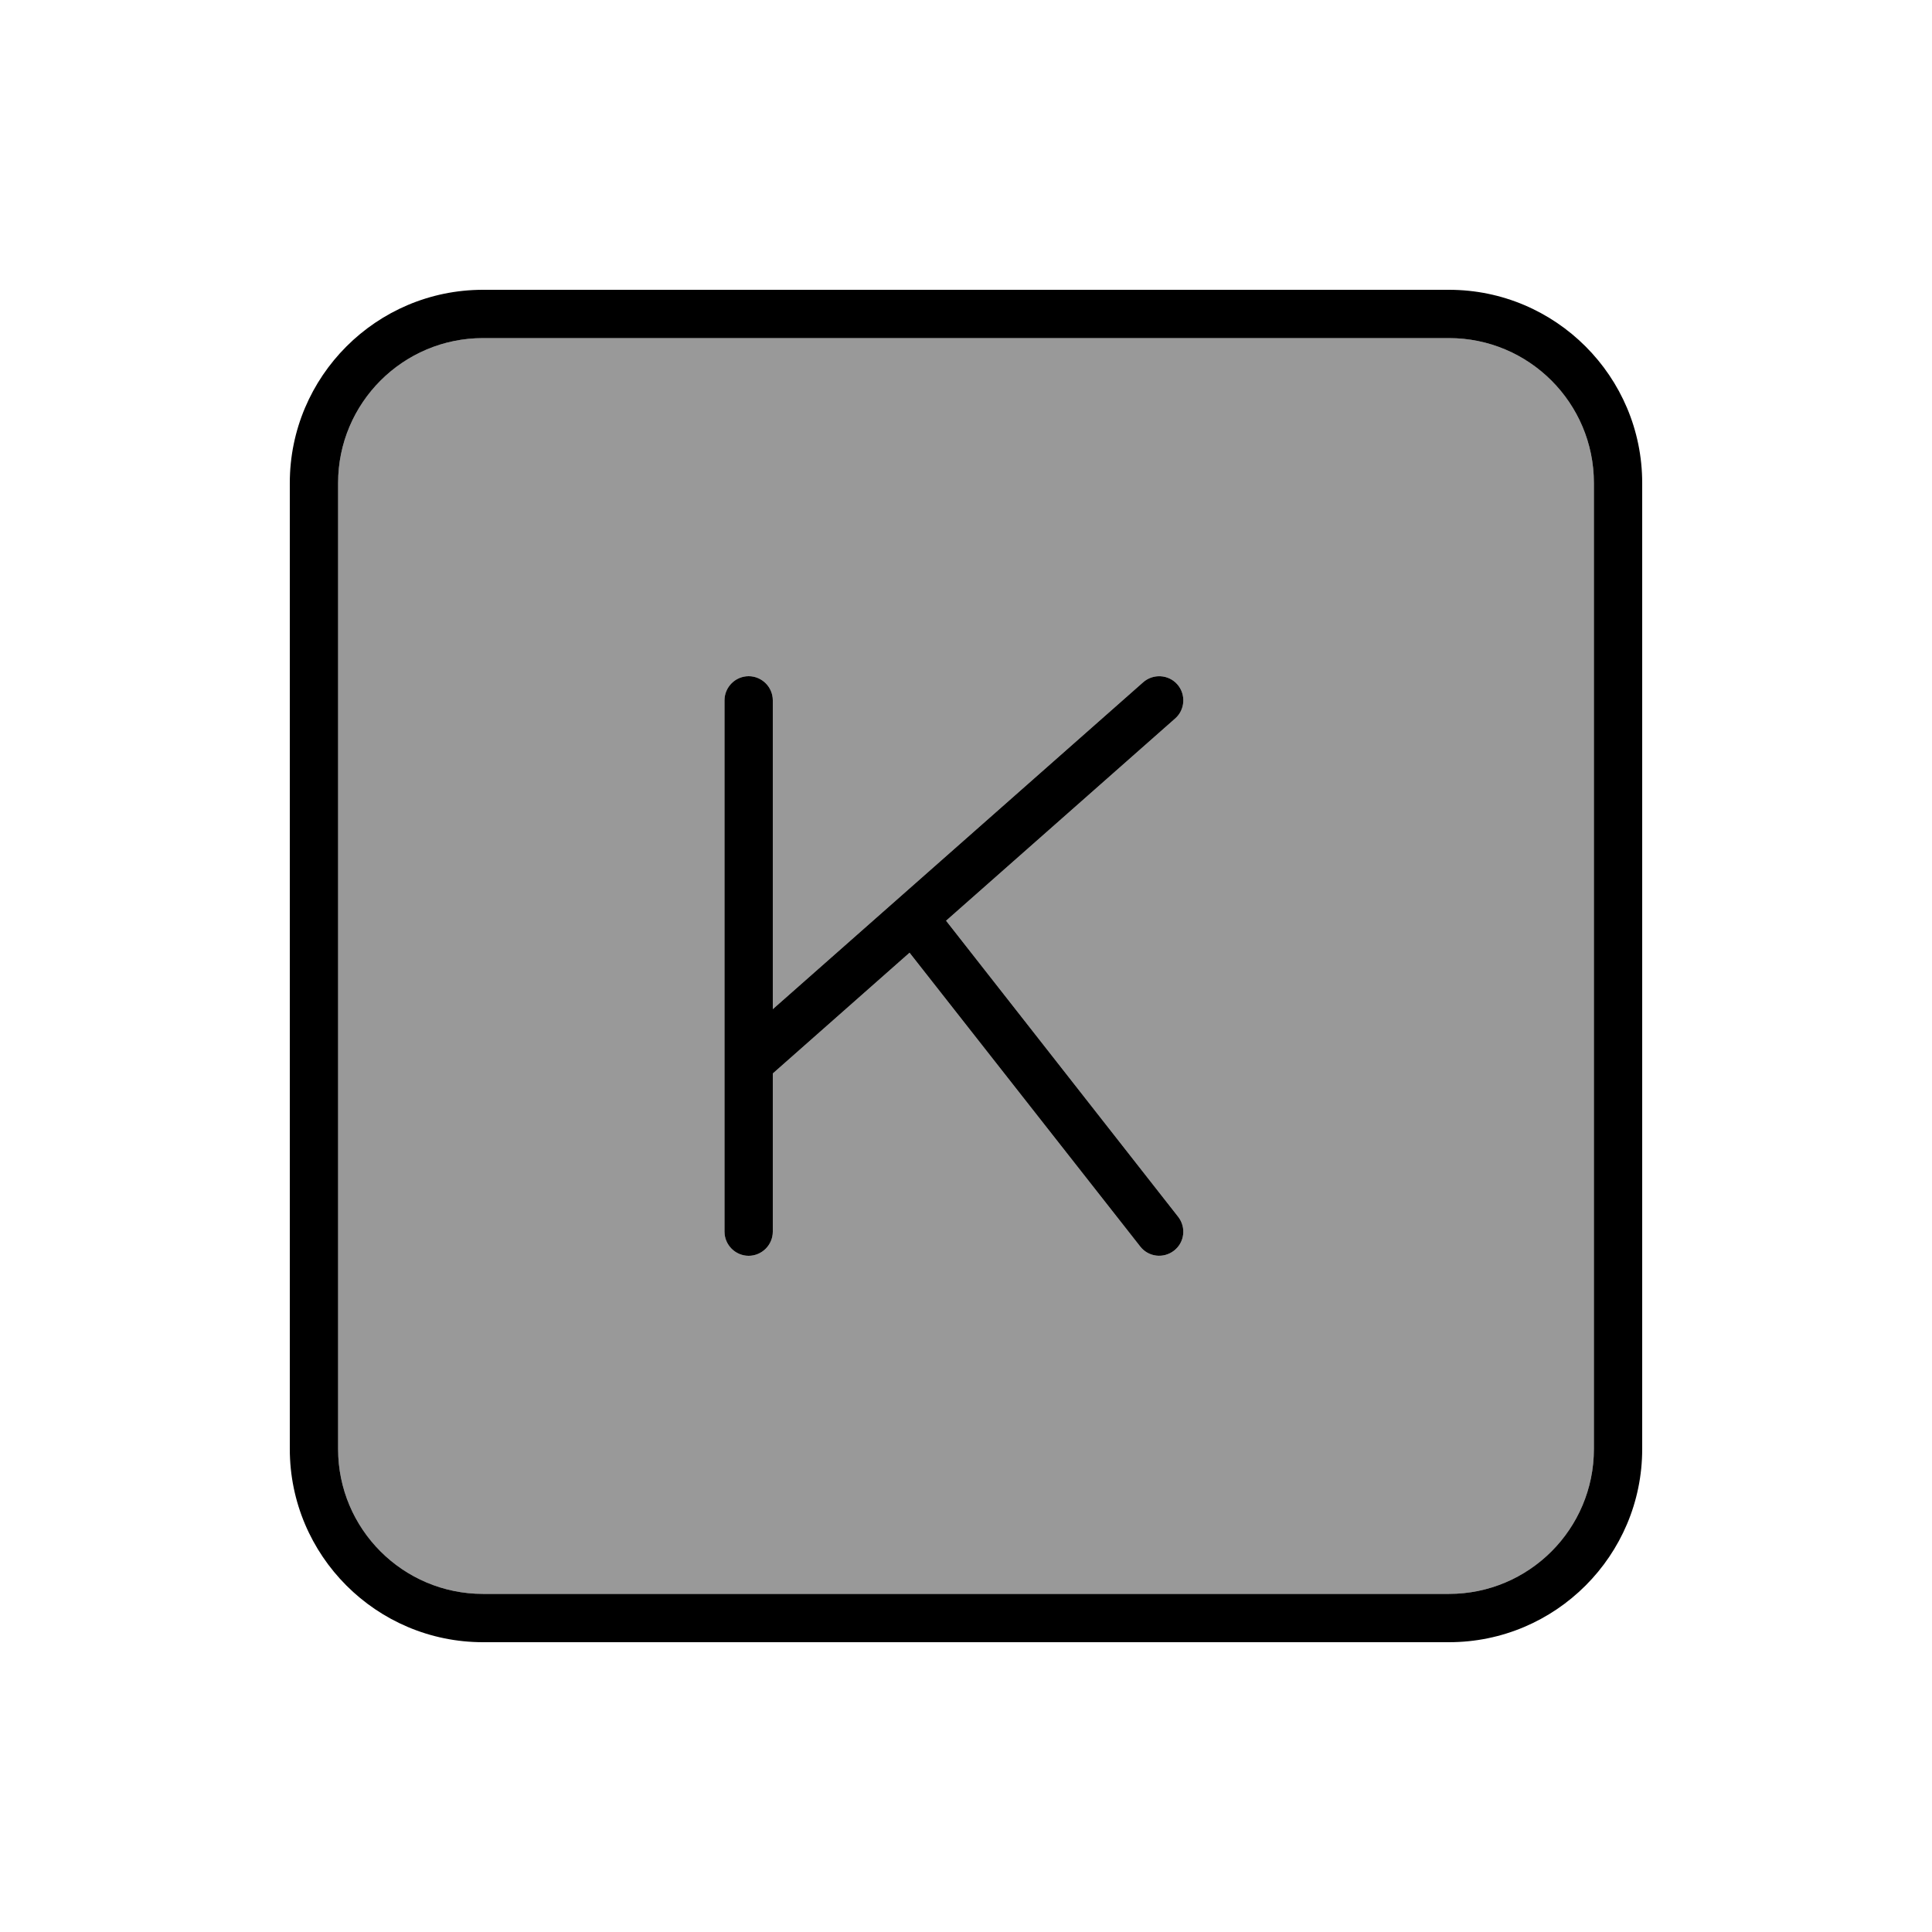
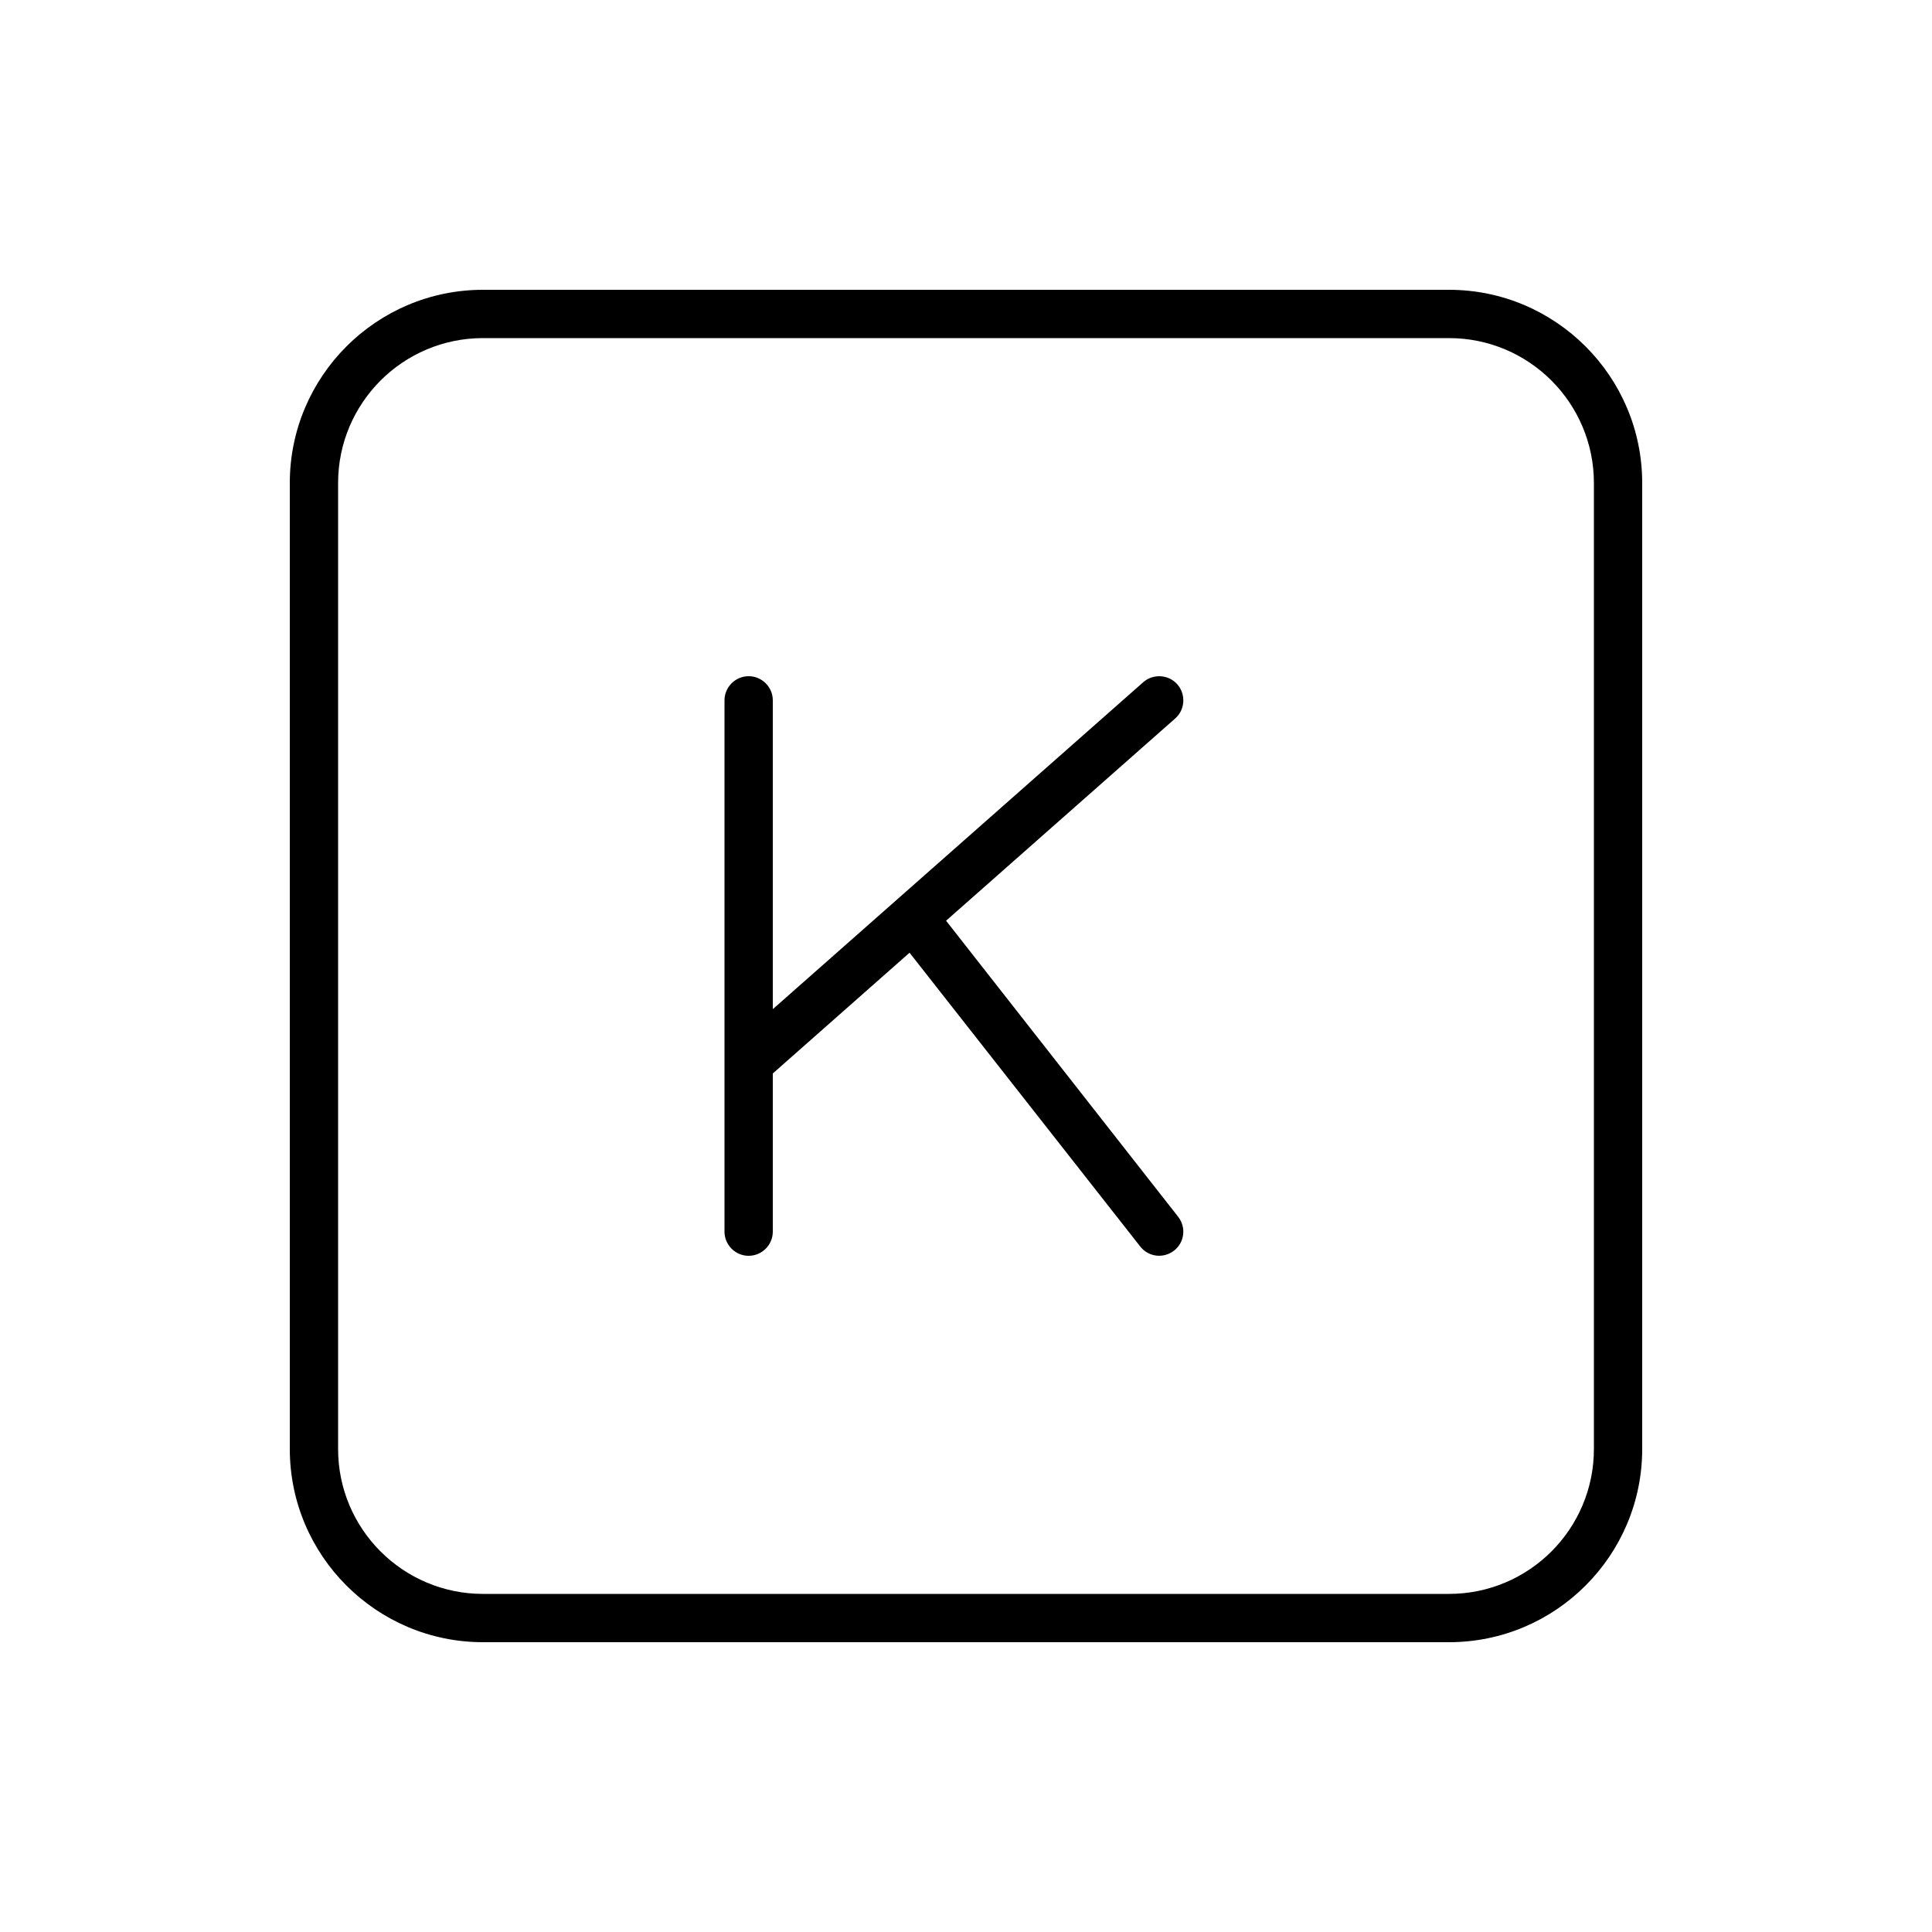
<svg xmlns="http://www.w3.org/2000/svg" viewBox="0 0 640 640">
-   <path opacity=".4" fill="currentColor" d="M112 160L112 480C112 506.5 133.5 528 160 528L480 528C506.5 528 528 506.5 528 480L528 160C528 133.5 506.5 112 480 112L160 112C133.5 112 112 133.5 112 160zM240 232C240 227.6 243.6 224 248 224C252.4 224 256 227.6 256 232L256 334.3L378.7 226C382 223.1 387.1 223.4 390 226.7C392.9 230 392.6 235.1 389.3 238L313.4 305L390.3 403.1C393 406.6 392.4 411.6 388.9 414.3C385.4 417 380.4 416.4 377.7 412.9L301.3 315.6L256 355.6L256 408C256 412.4 252.4 416 248 416C243.6 416 240 412.4 240 408L240 232z" />
  <path fill="currentColor" d="M160 112C133.5 112 112 133.5 112 160L112 480C112 506.5 133.5 528 160 528L480 528C506.5 528 528 506.5 528 480L528 160C528 133.5 506.5 112 480 112L160 112zM96 160C96 124.7 124.7 96 160 96L480 96C515.3 96 544 124.7 544 160L544 480C544 515.3 515.3 544 480 544L160 544C124.7 544 96 515.3 96 480L96 160zM389.3 238L313.4 305L390.3 403.1C393 406.6 392.4 411.6 388.9 414.3C385.4 417 380.4 416.4 377.7 412.9L301.3 315.6L256 355.6L256 408C256 412.4 252.4 416 248 416C243.6 416 240 412.4 240 408L240 232C240 227.6 243.6 224 248 224C252.4 224 256 227.6 256 232L256 334.3L378.7 226C382 223.1 387.1 223.4 390 226.7C392.9 230 392.6 235.1 389.3 238z" />
</svg>